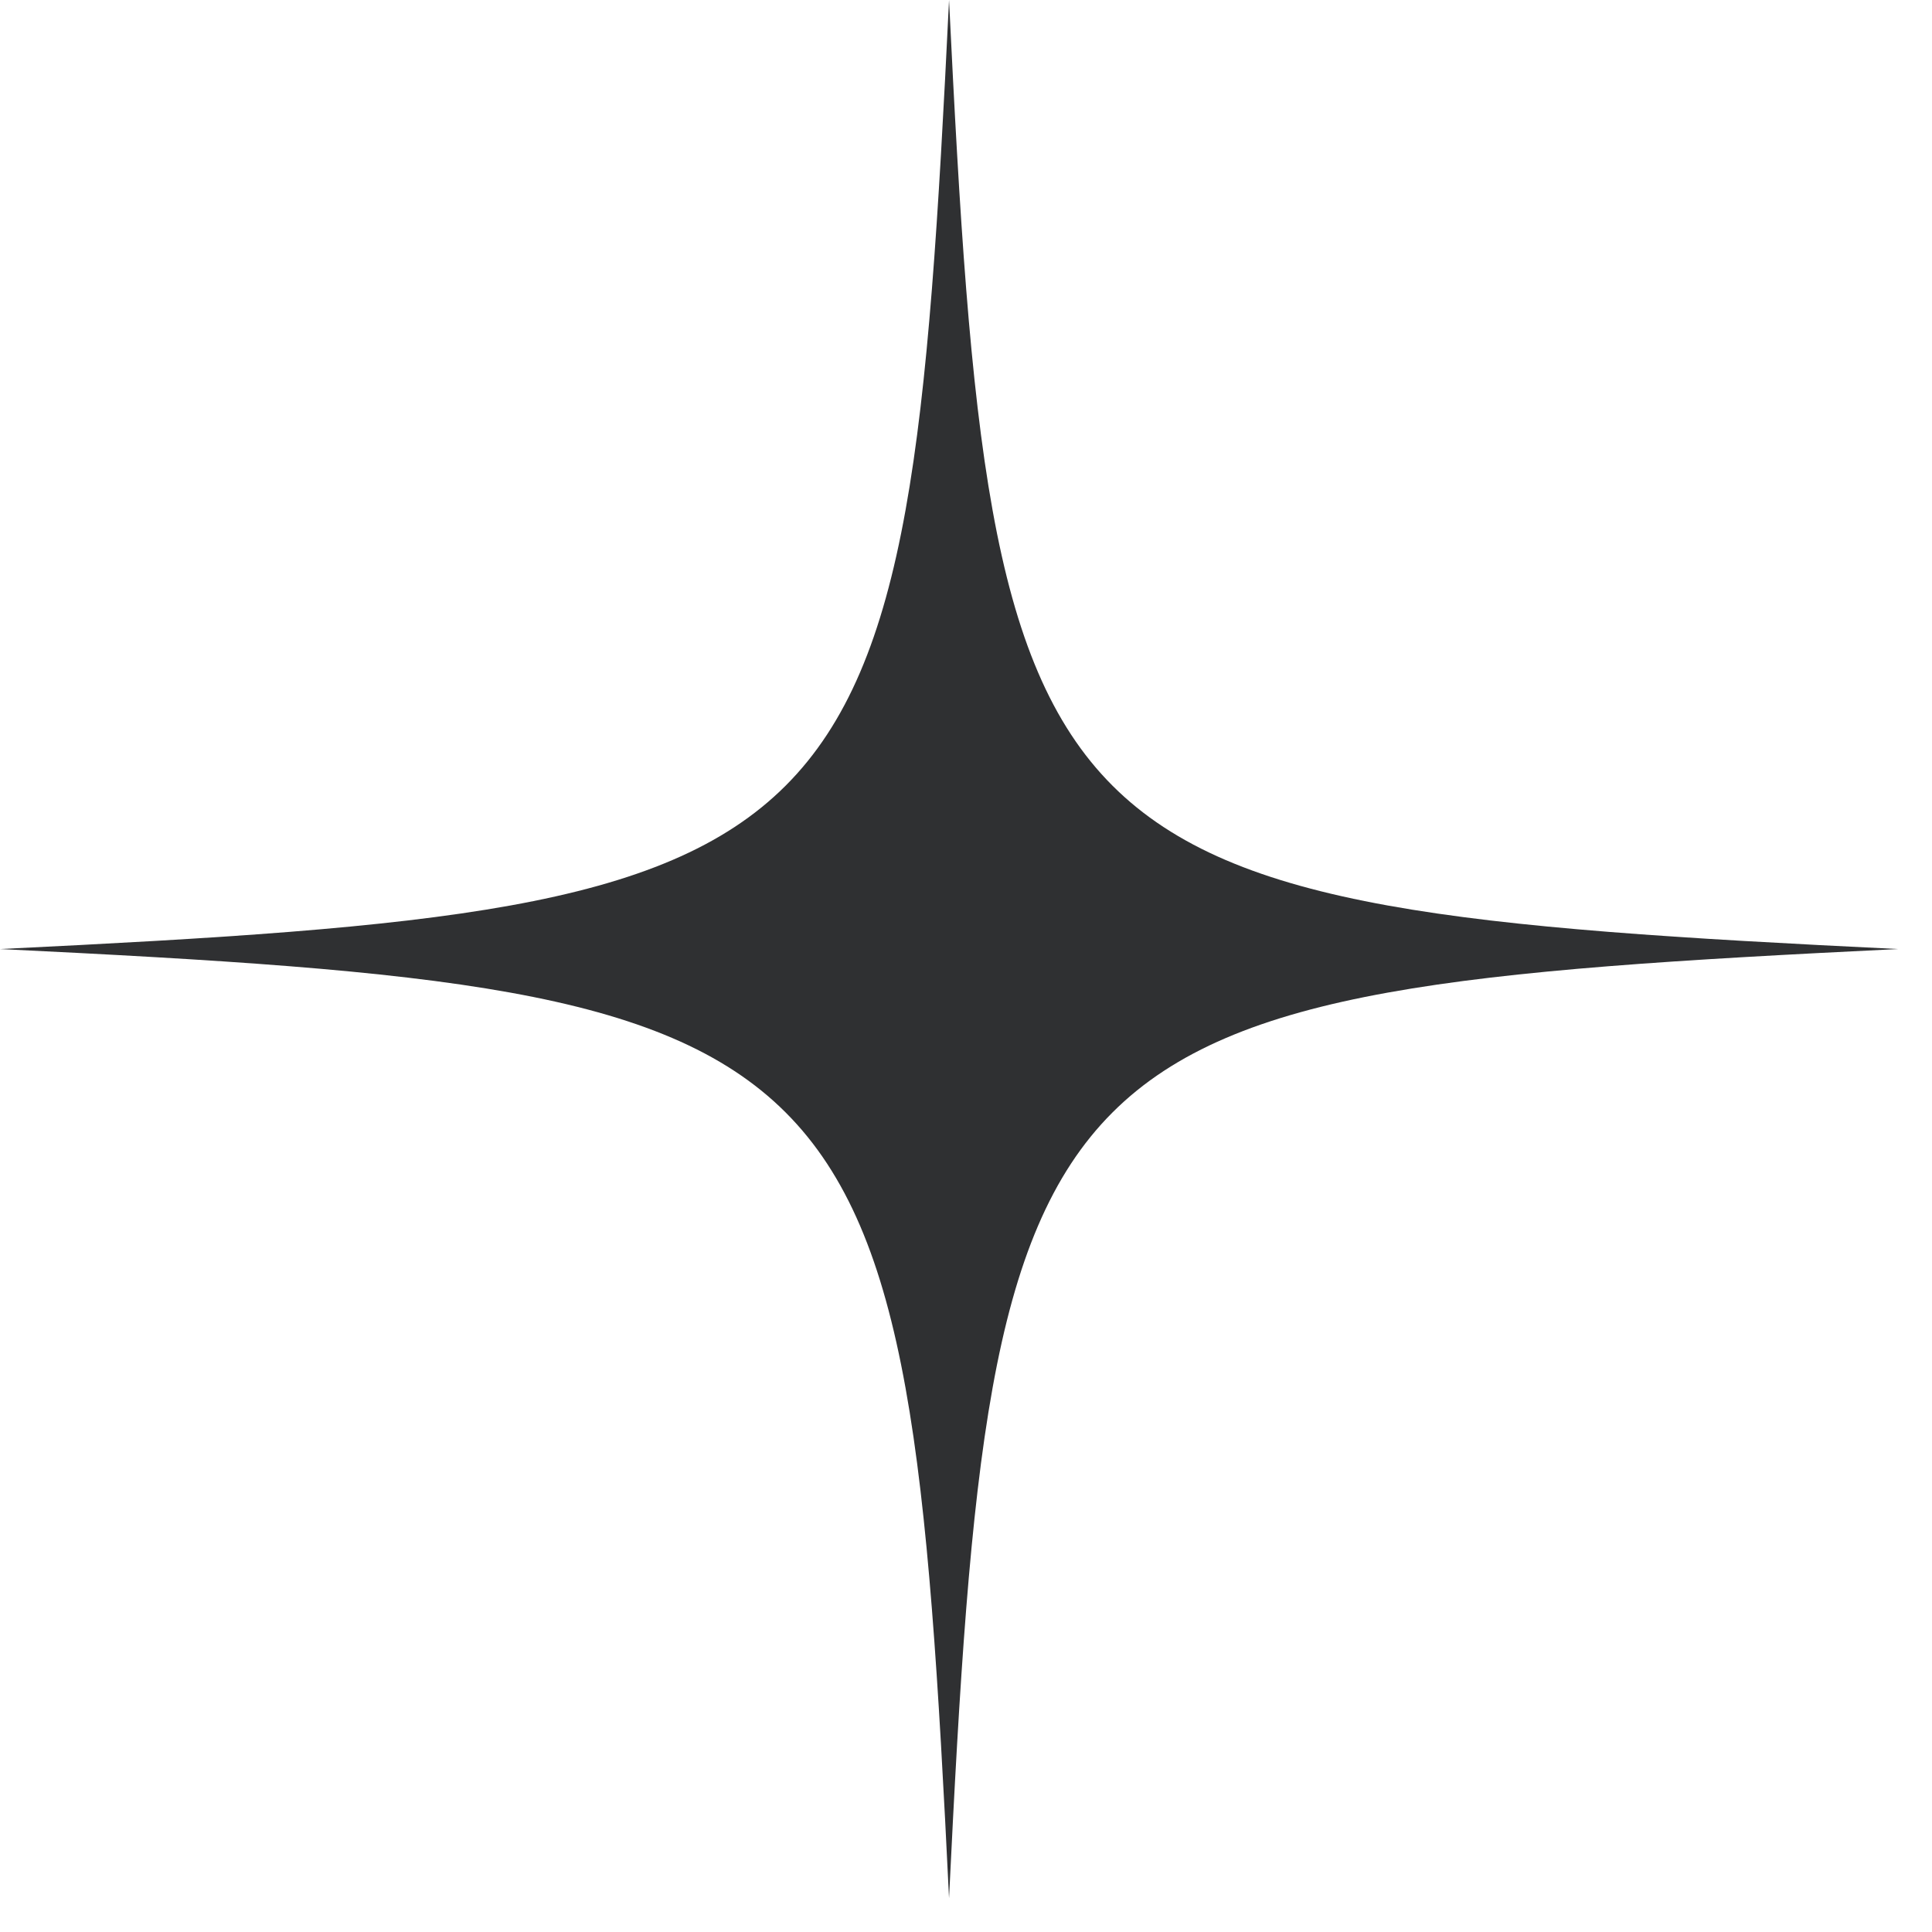
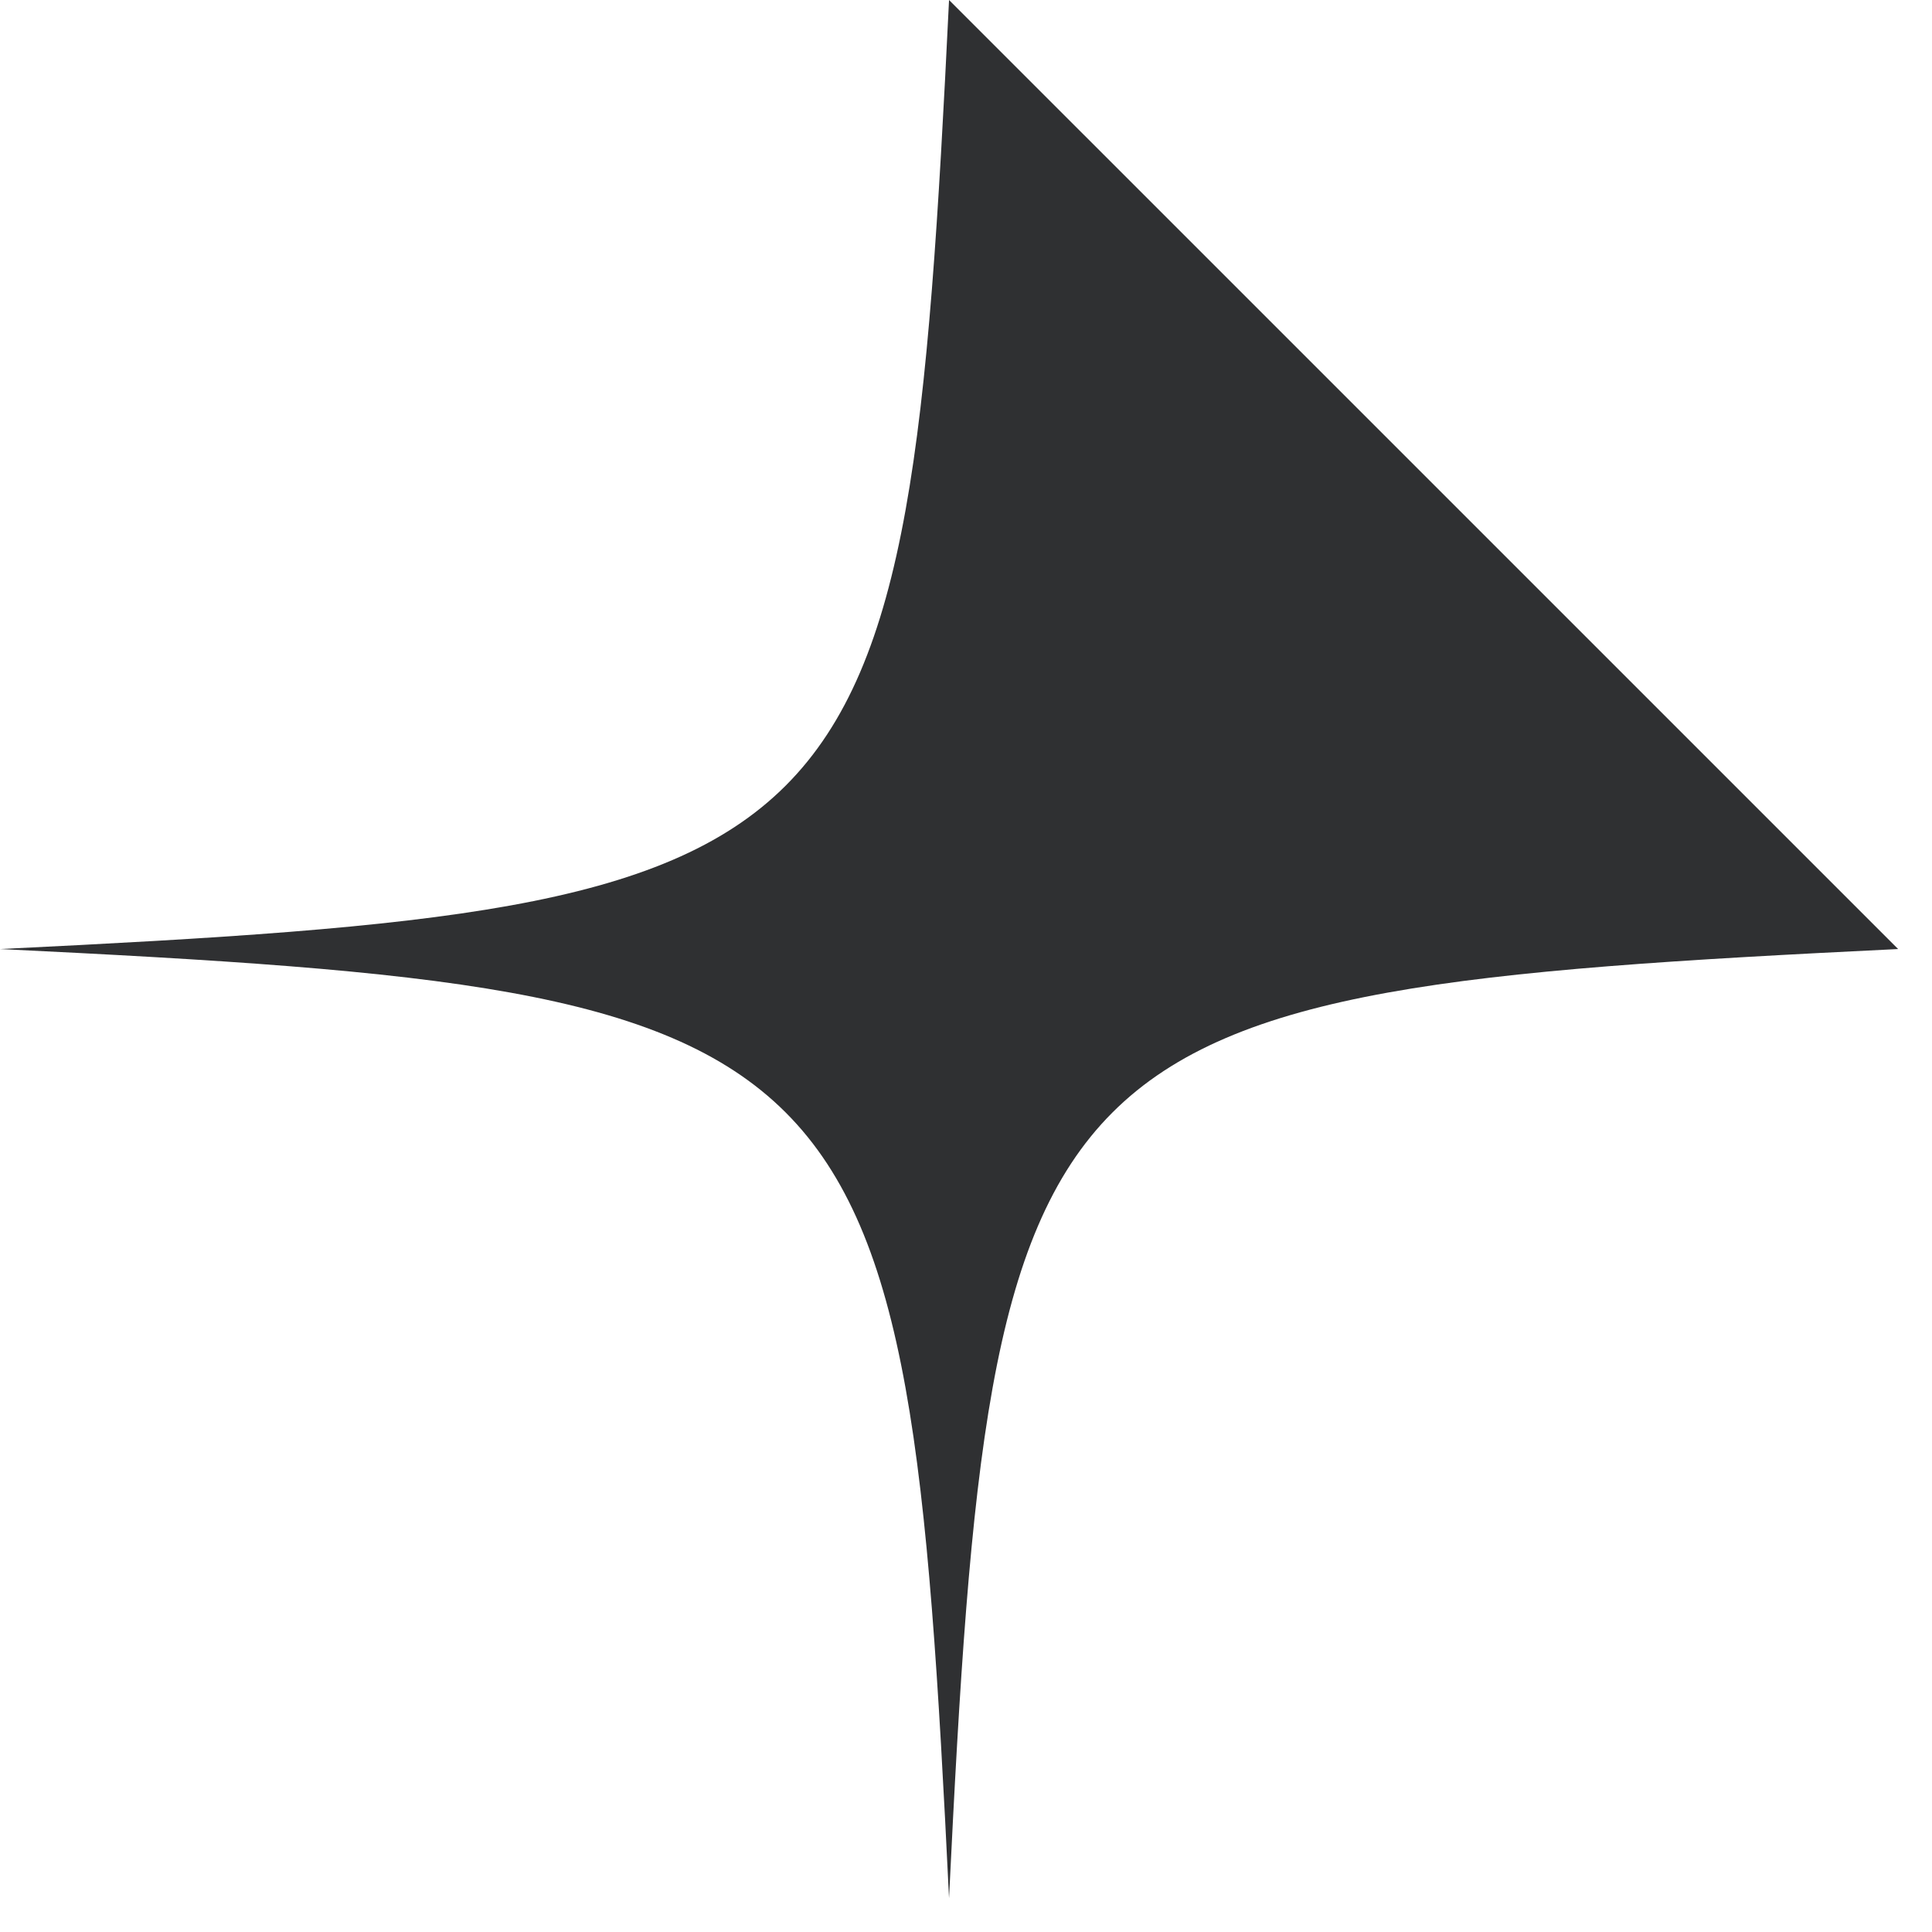
<svg xmlns="http://www.w3.org/2000/svg" width="36" height="36" viewBox="0 0 36 36" fill="none">
-   <path d="M17.684 0C16.896 16.248 16.248 16.896 0 17.684C16.248 18.473 16.896 19.121 17.684 35.369C18.473 19.121 19.121 18.473 35.369 17.684C19.121 16.896 18.473 16.248 17.684 0Z" fill="#2F3032" />
+   <path d="M17.684 0C16.896 16.248 16.248 16.896 0 17.684C16.248 18.473 16.896 19.121 17.684 35.369C18.473 19.121 19.121 18.473 35.369 17.684Z" fill="#2F3032" />
</svg>